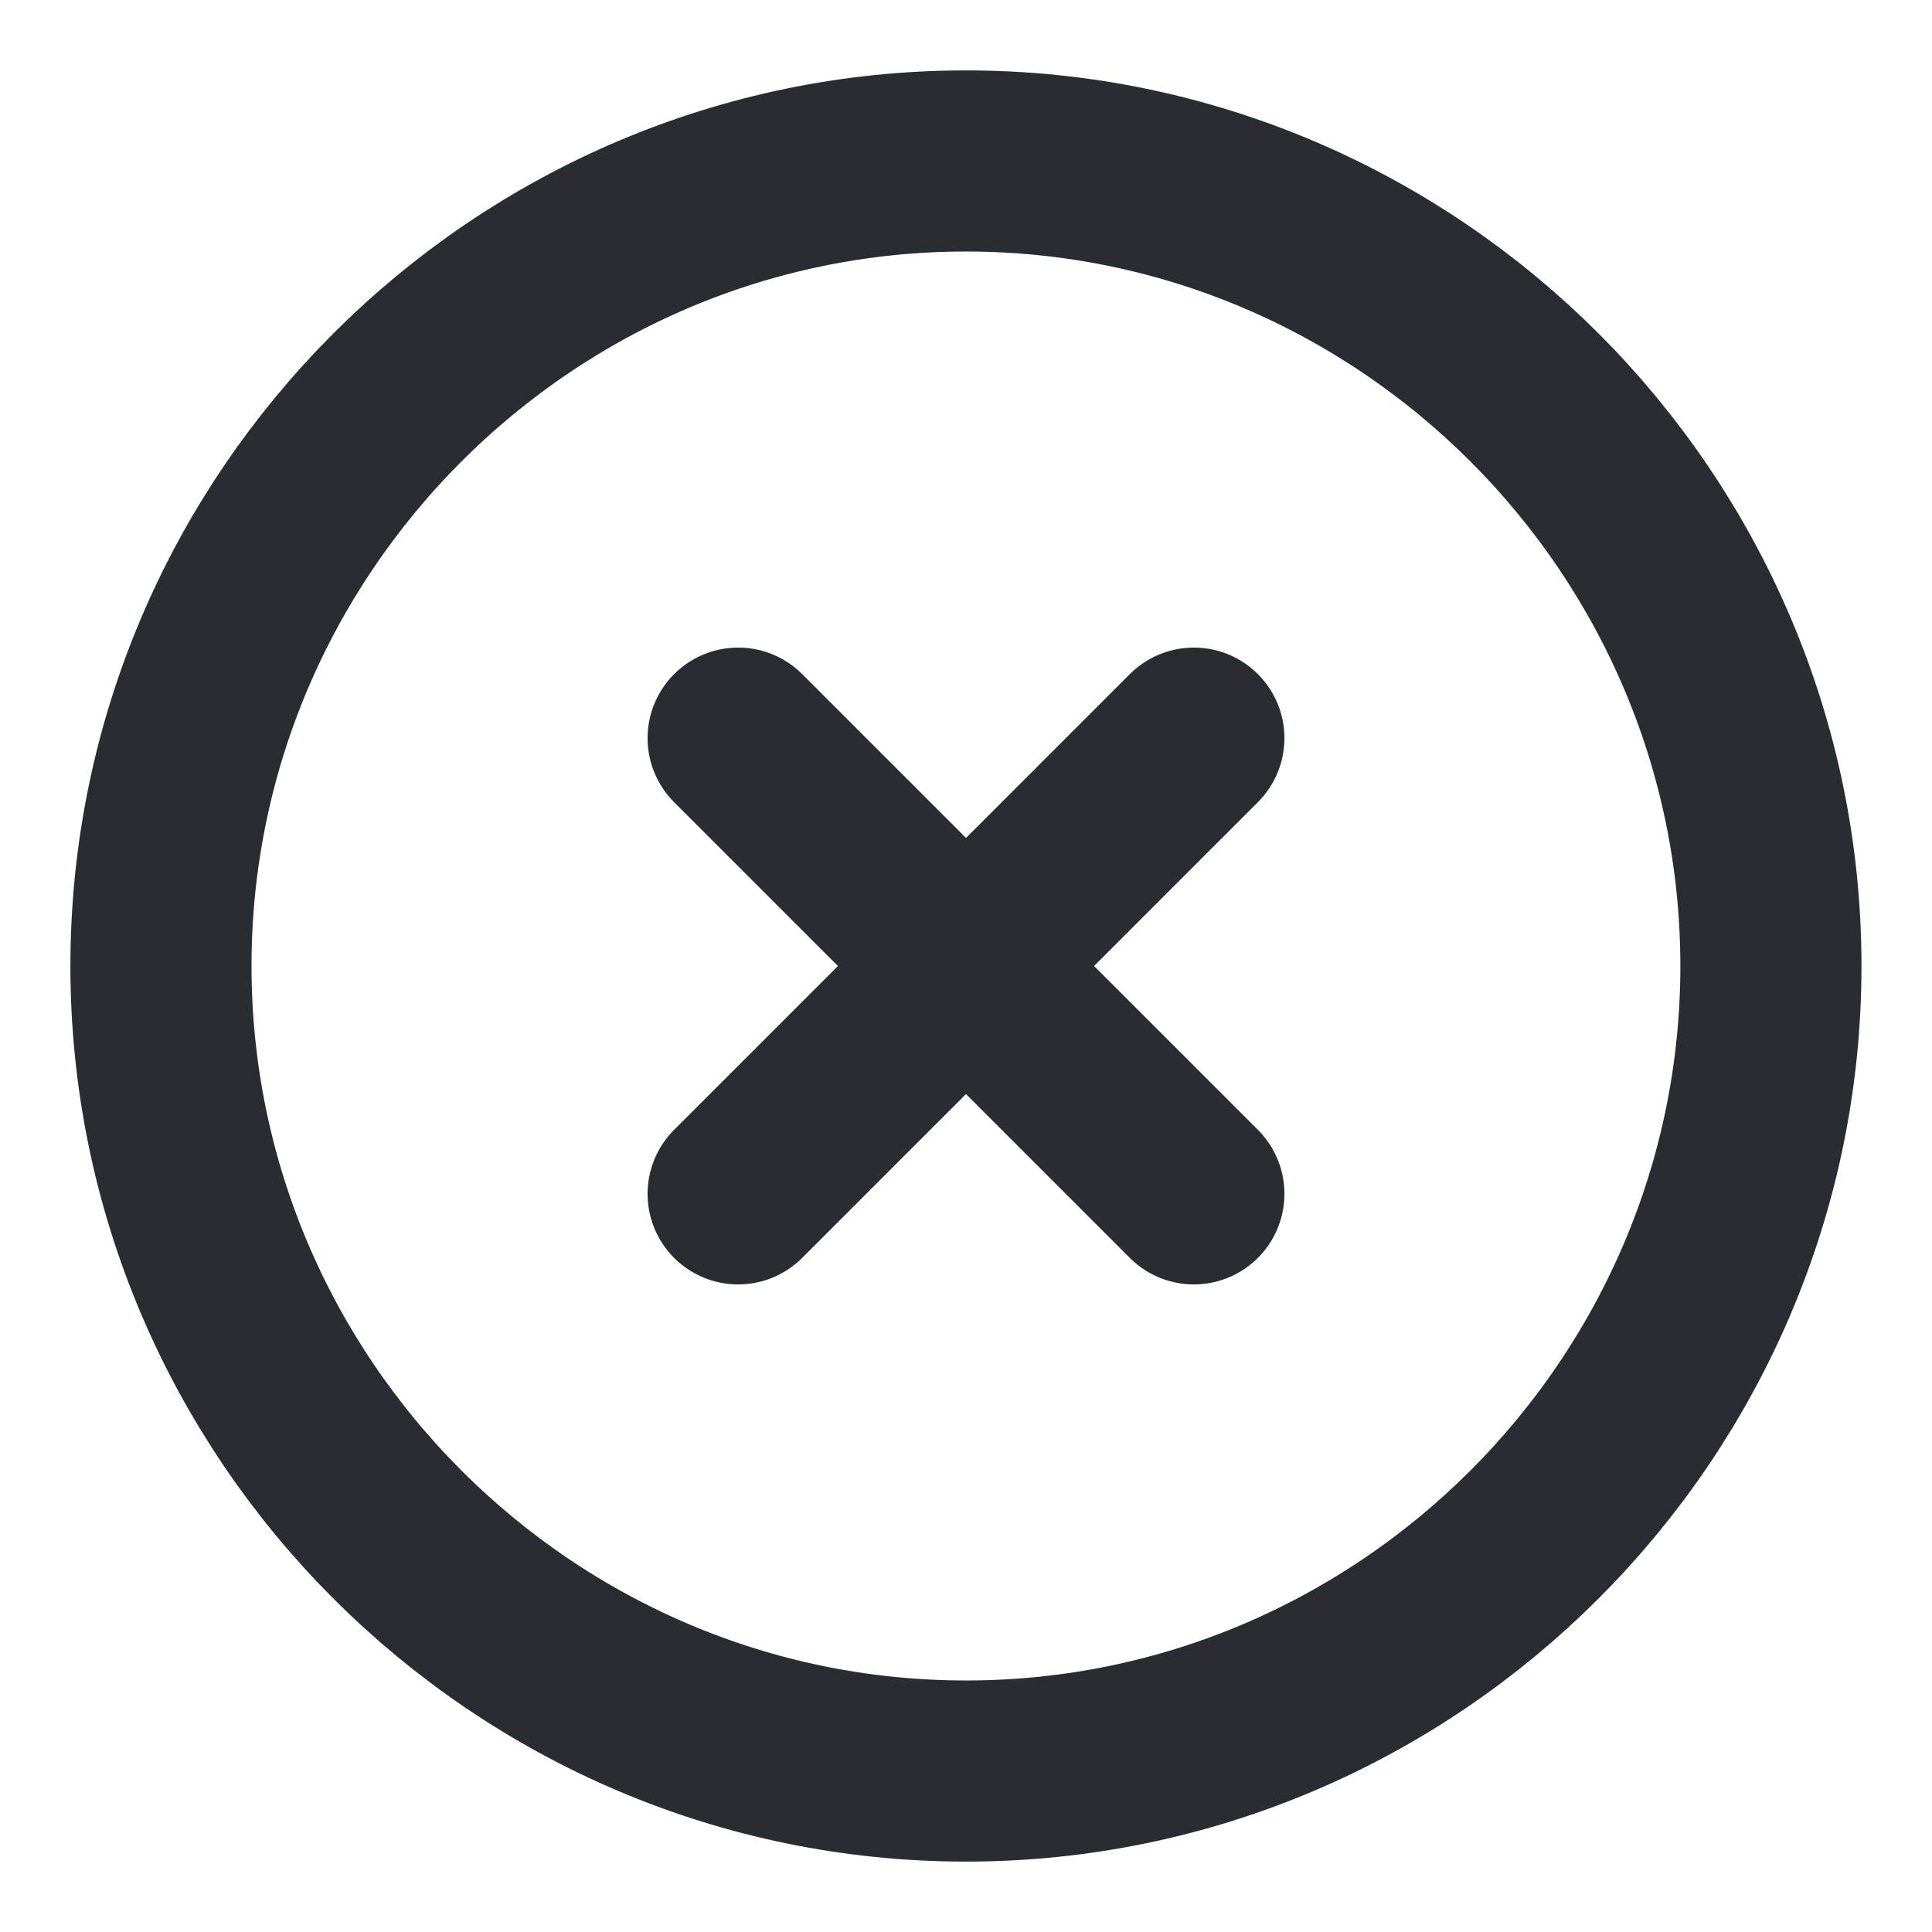
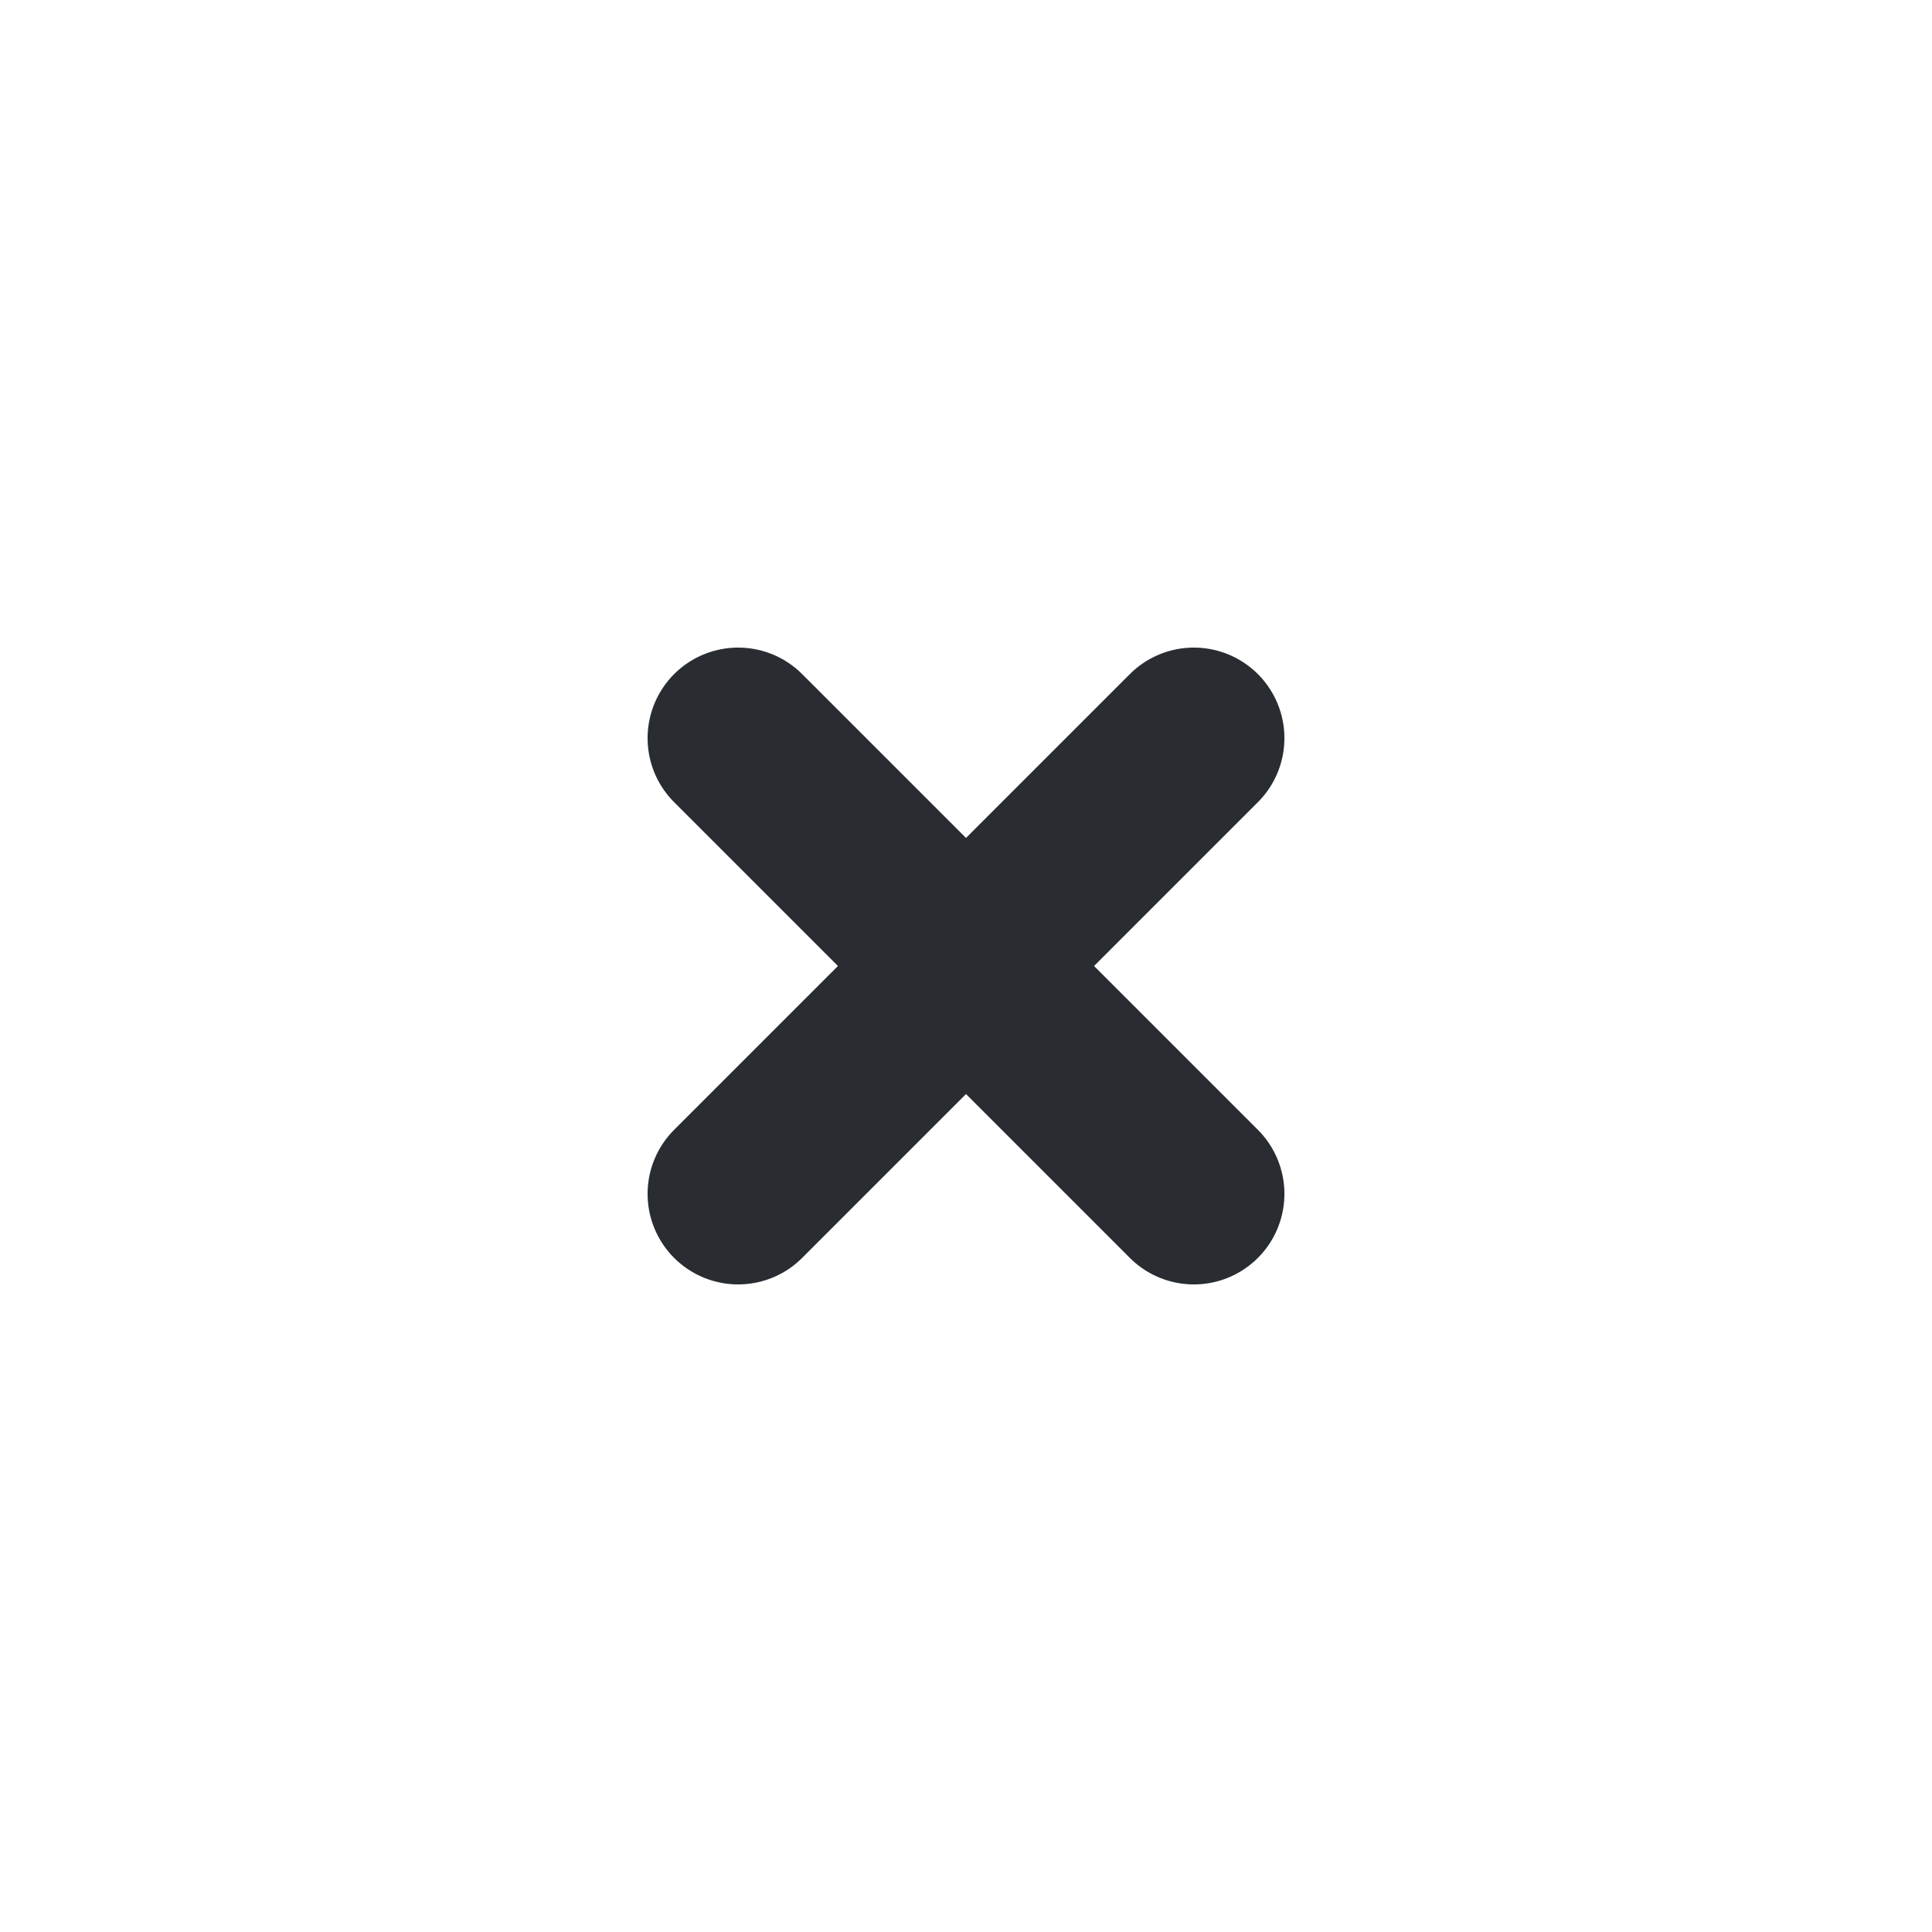
<svg xmlns="http://www.w3.org/2000/svg" width="16" height="16" viewBox="0 0 16 16" fill="none">
-   <path d="M8 14.667C11.666 14.667 14.666 11.667 14.666 8C14.666 4.333 11.666 1.333 8 1.333C4.333 1.333 1.333 4.333 1.333 8C1.333 11.667 4.333 14.667 8 14.667Z" stroke="#292D32" stroke-width="1.5" stroke-linecap="round" stroke-linejoin="round" />
  <path d="M6.113 9.887L9.887 6.113" stroke="#292D32" stroke-width="1.5" stroke-linecap="round" stroke-linejoin="round" />
  <path d="M9.887 9.887L6.113 6.113" stroke="#292D32" stroke-width="1.5" stroke-linecap="round" stroke-linejoin="round" />
</svg>